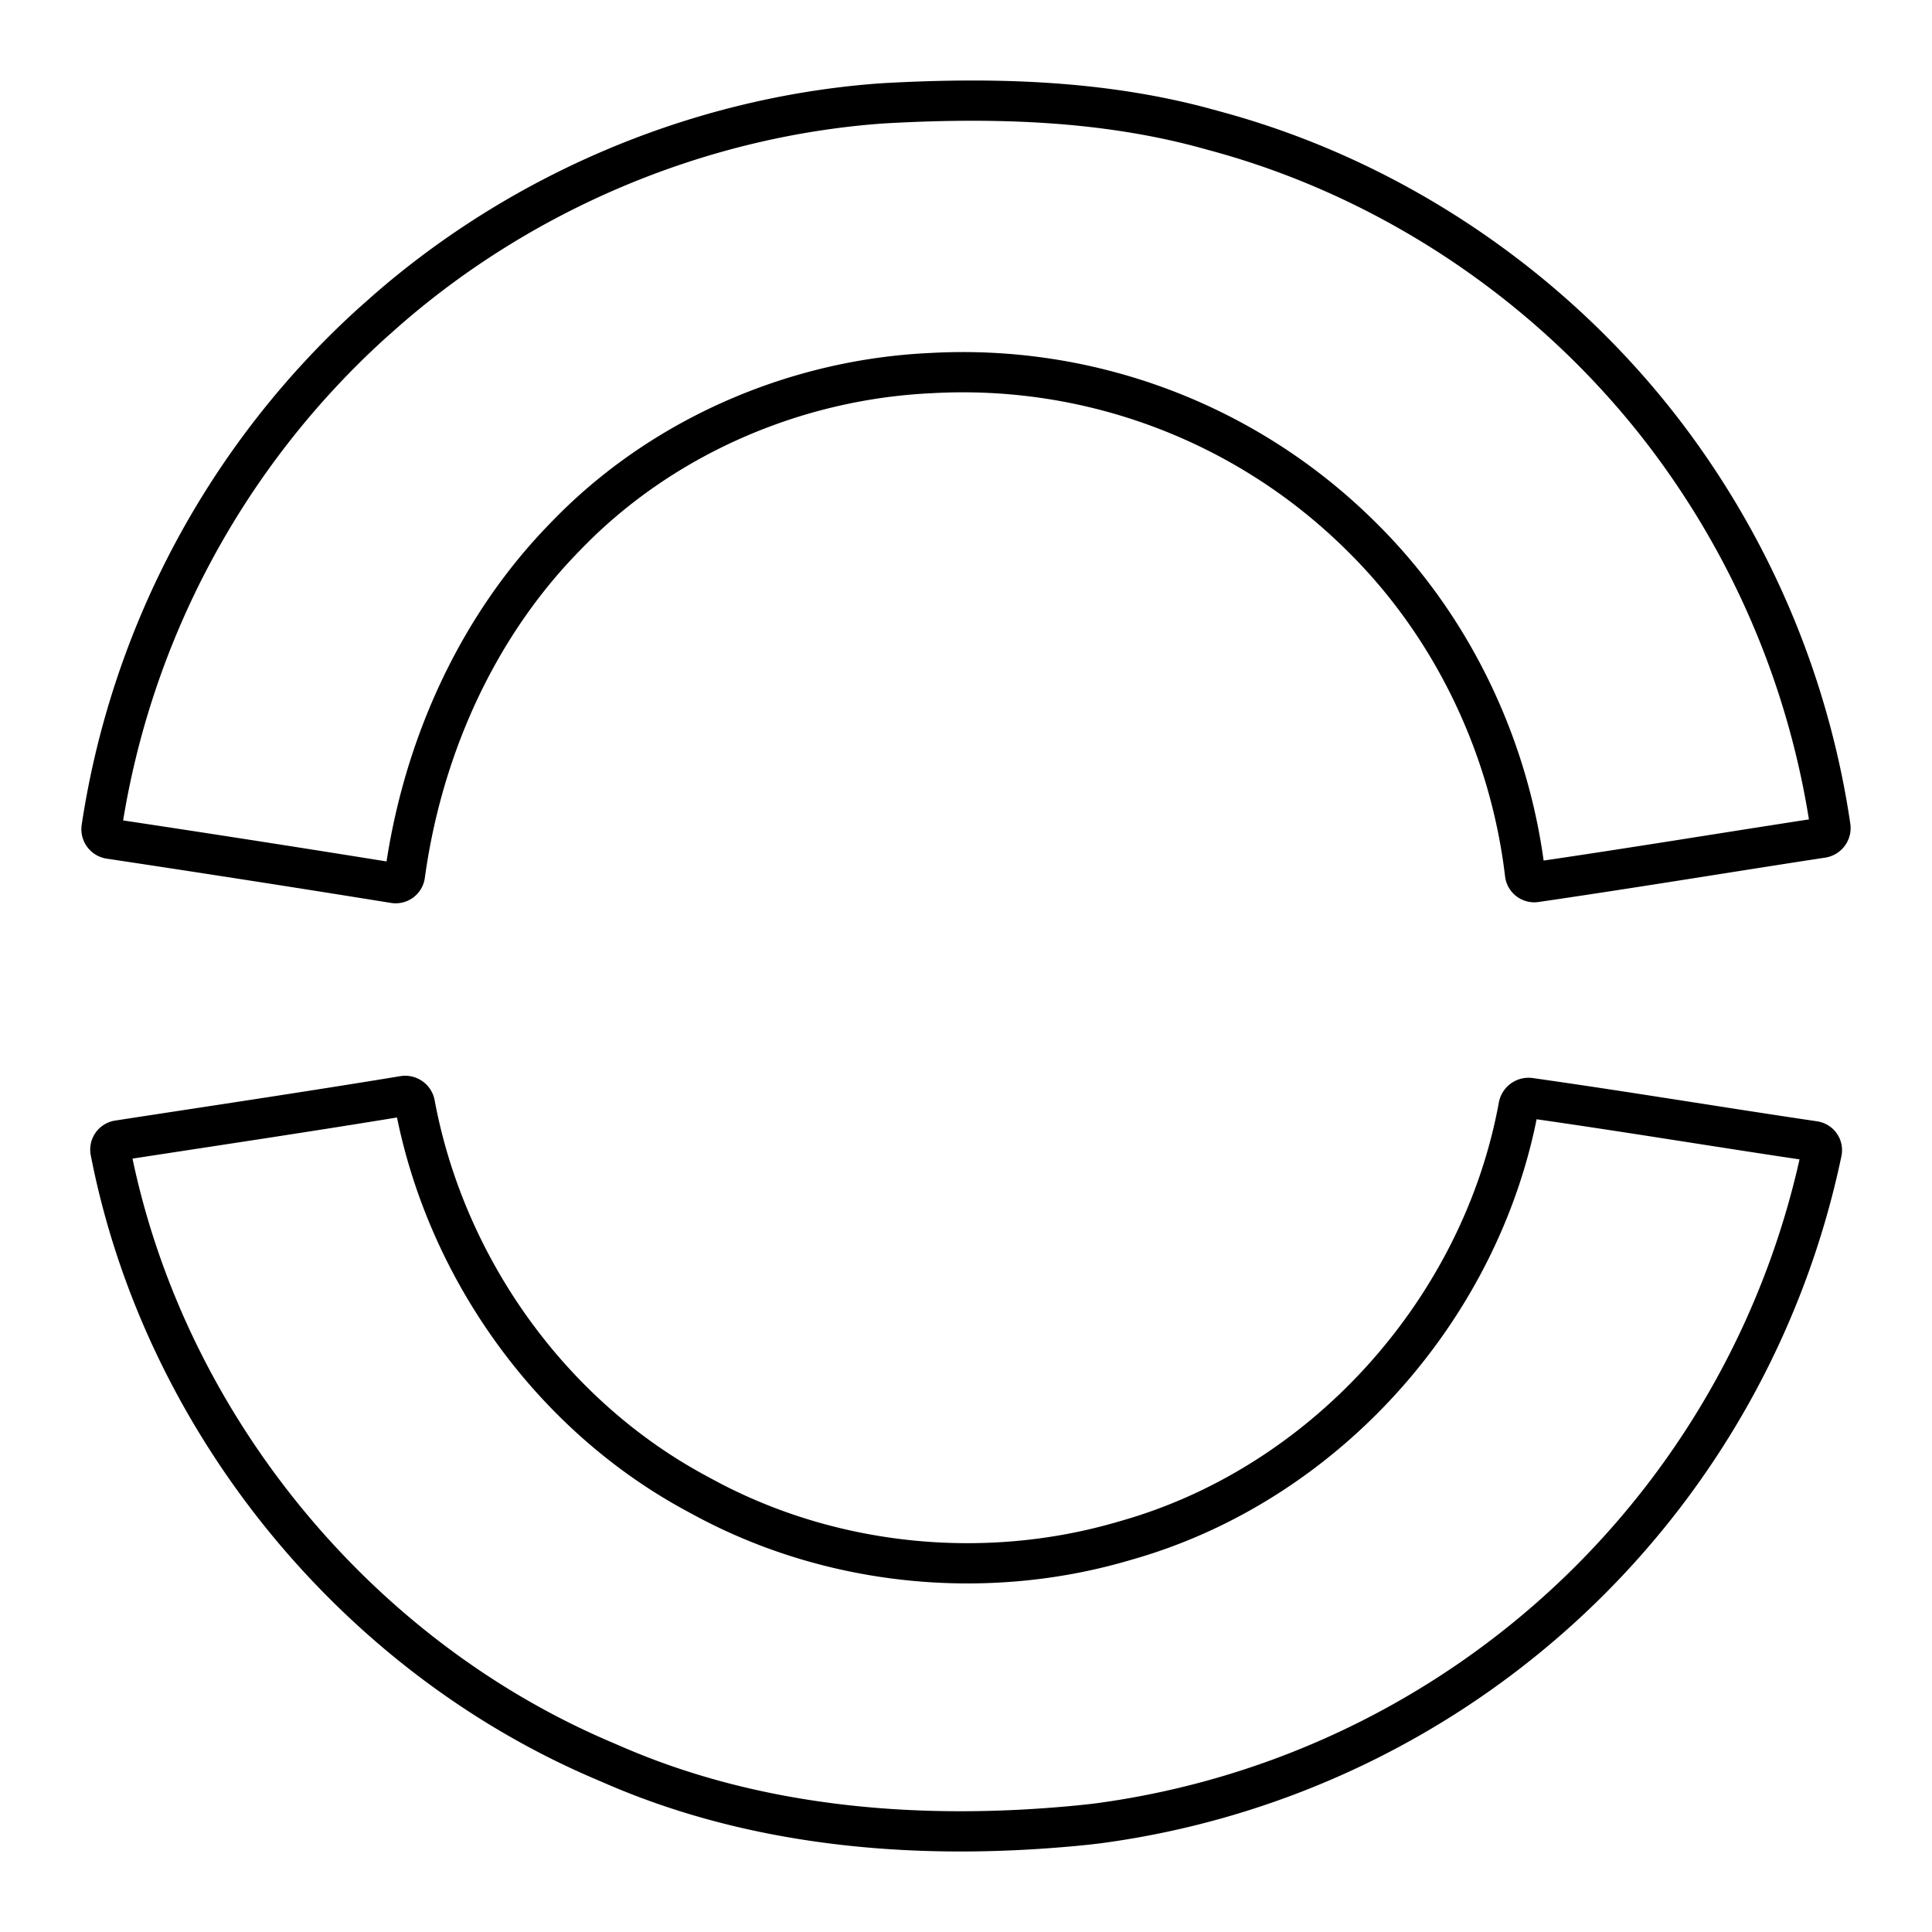
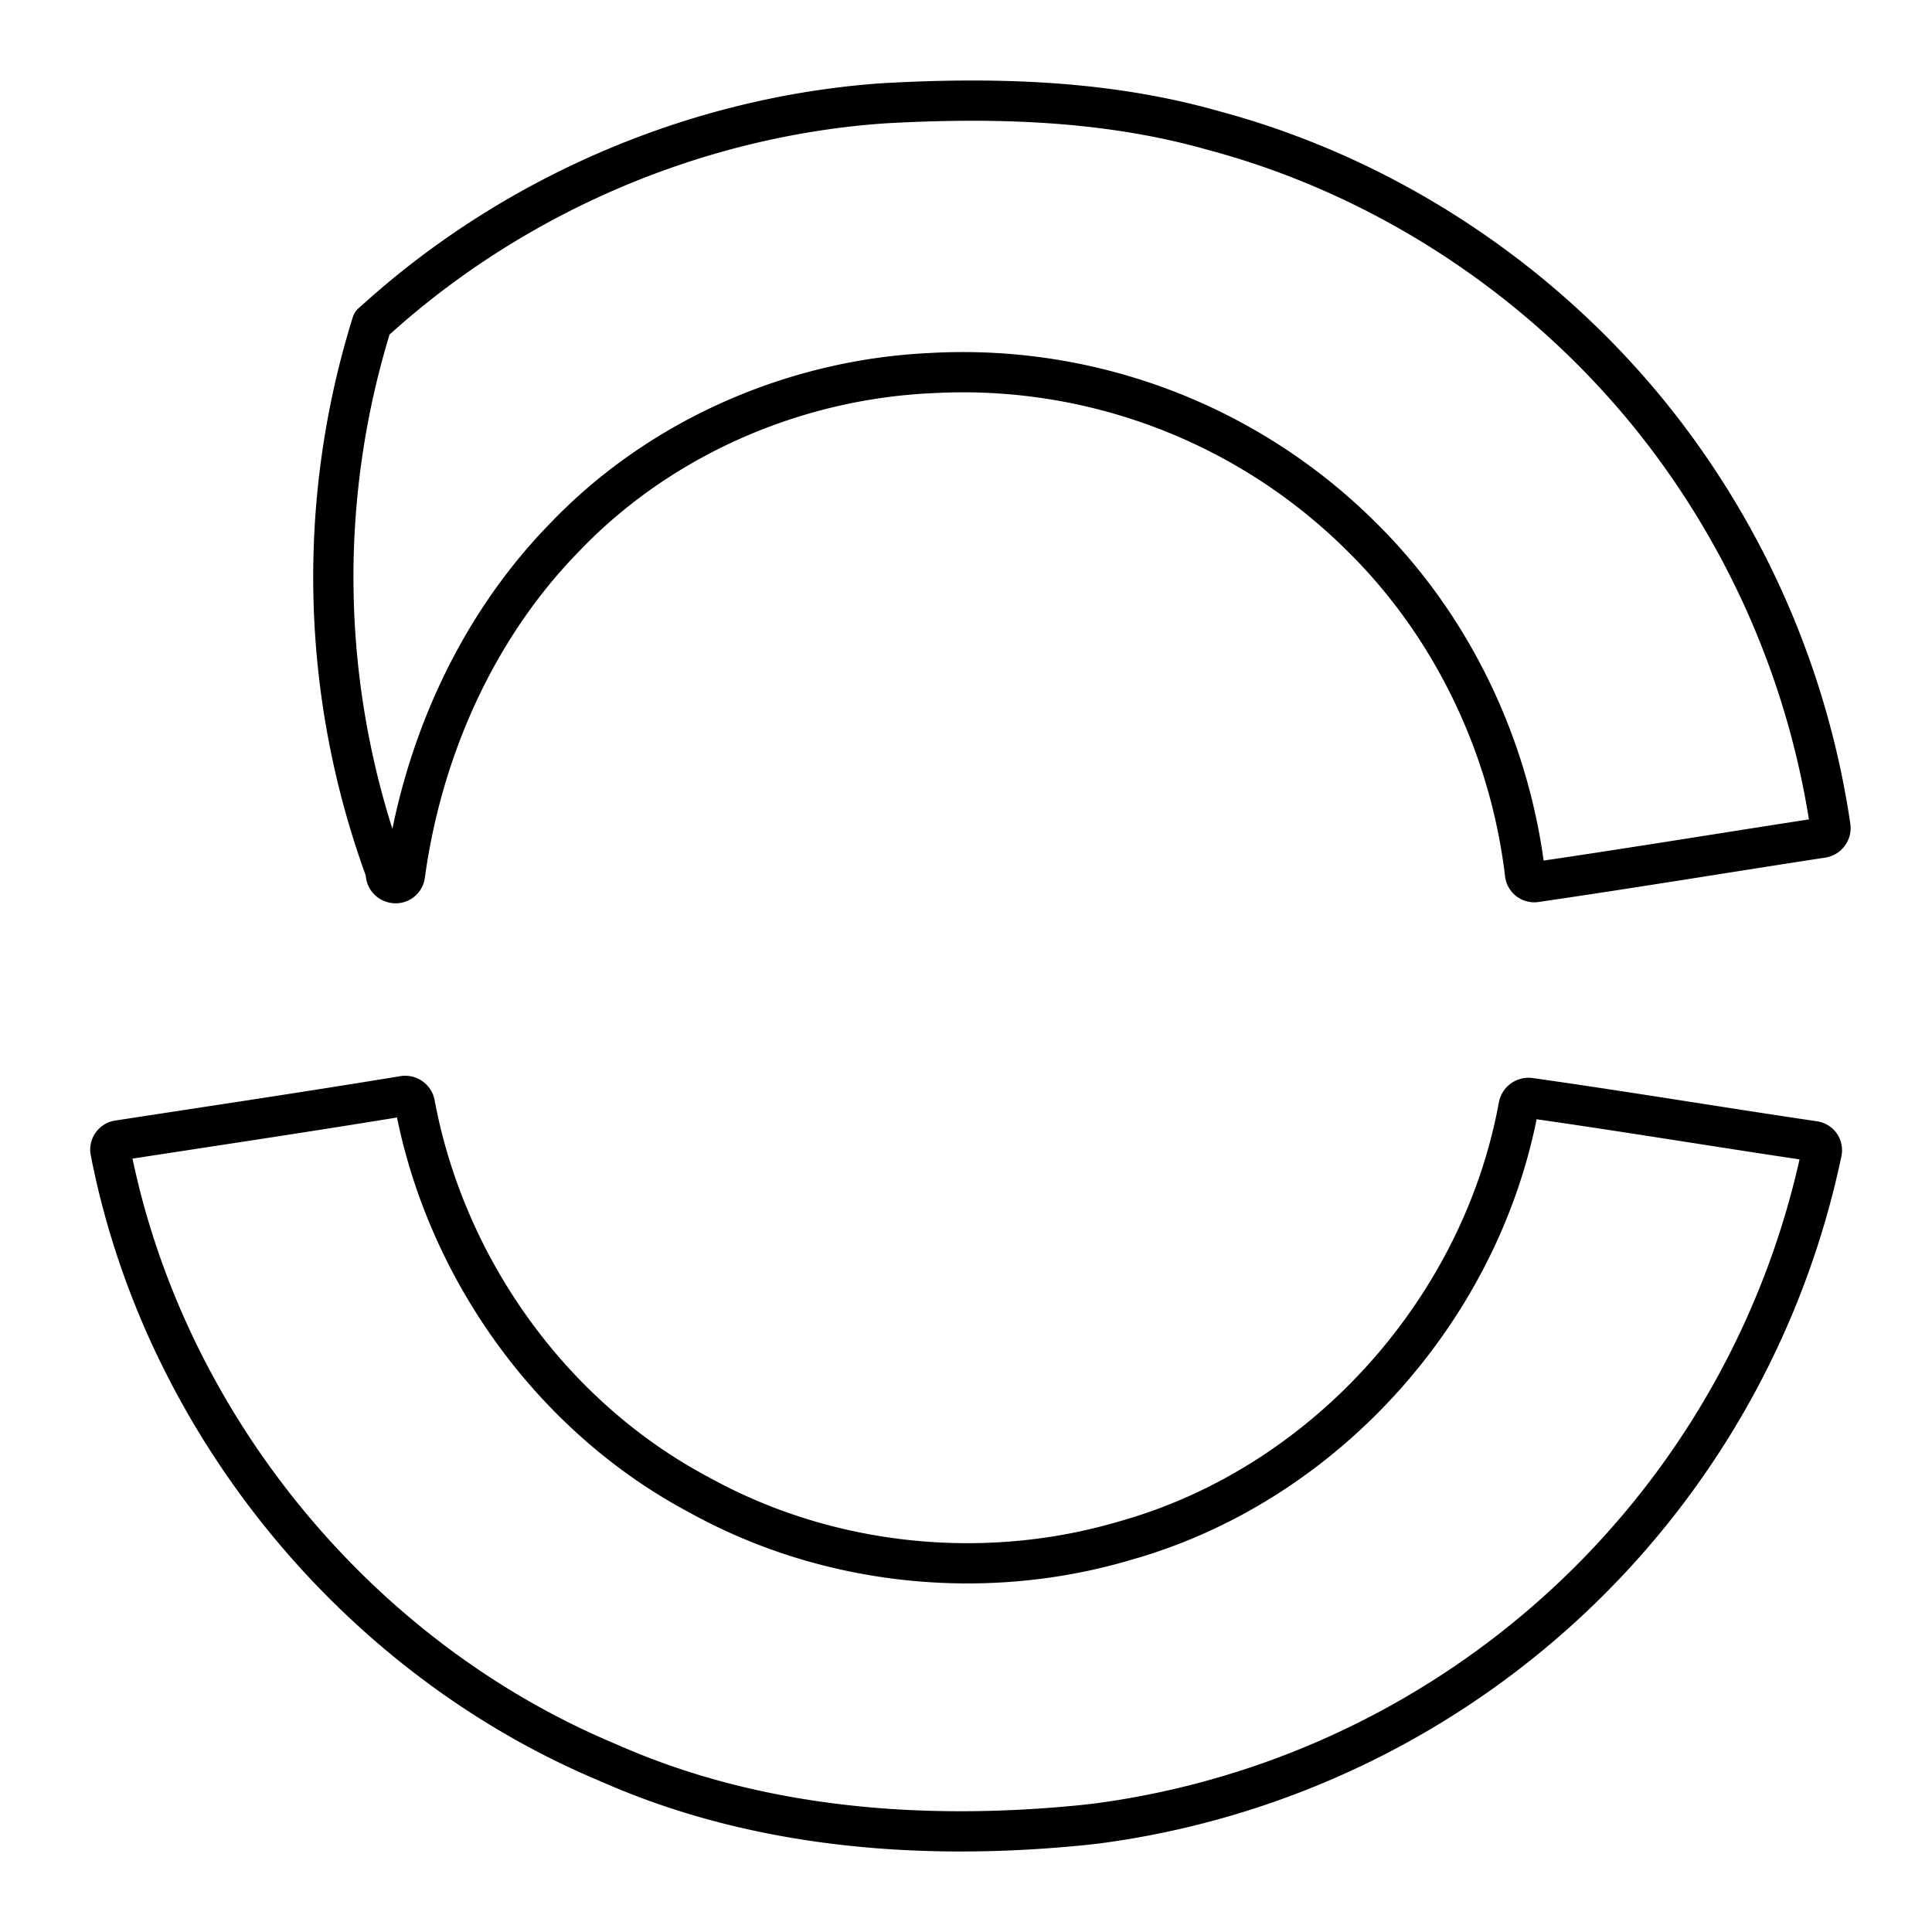
<svg xmlns="http://www.w3.org/2000/svg" width="800" height="800" viewBox="0 0 48 48">
-   <path fill="none" stroke="currentColor" stroke-linecap="round" stroke-linejoin="round" d="M2.94 28.334c2.362-.364 4.727-.715 7.088-1.104a.244.244 0 0 1 .279.197c.747 4.015 3.317 7.657 6.901 9.626c.116.064.306.166.423.228c3.068 1.612 6.751 1.988 10.09 1.062c.127-.035.334-.095.46-.133c4.842-1.456 8.64-5.76 9.549-10.727a.25.25 0 0 1 .279-.204c2.357.333 4.706.726 7.061 1.074c.131.019.217.14.19.27a21.2 21.2 0 0 1-6.007 10.883a21.27 21.27 0 0 1-11.94 5.79c-.132.017-.346.041-.478.054c-3.878.381-7.897.083-11.504-1.461l-.442-.19c-6.178-2.67-10.857-8.486-12.143-15.092a.23.23 0 0 1 .193-.273M9.602 7.711c3.356-2.93 7.659-4.76 12.099-5.126c.132-.011.347-.025.48-.031c2.573-.132 5.186-.053 7.687.612l.464.127c4.623 1.283 8.757 4.22 11.513 8.146a21.2 21.2 0 0 1 3.631 9.1a.243.243 0 0 1-.204.274c-2.374.364-4.743.756-7.119 1.102a.23.23 0 0 1-.264-.205c-.372-3.131-1.795-6.131-4.038-8.351A14.04 14.04 0 0 0 23.119 9.27c-3.292.153-6.526 1.522-8.866 3.85c-.094.094-.245.248-.336.344c-2.14 2.245-3.436 5.215-3.857 8.275a.23.23 0 0 1-.268.2a662 662 0 0 0-7.064-1.1a.24.24 0 0 1-.204-.273A21.2 21.2 0 0 1 9.242 8.03z" />
+   <path fill="none" stroke="currentColor" stroke-linecap="round" stroke-linejoin="round" d="M2.94 28.334c2.362-.364 4.727-.715 7.088-1.104a.244.244 0 0 1 .279.197c.747 4.015 3.317 7.657 6.901 9.626c.116.064.306.166.423.228c3.068 1.612 6.751 1.988 10.09 1.062c.127-.035.334-.095.46-.133c4.842-1.456 8.64-5.76 9.549-10.727a.25.25 0 0 1 .279-.204c2.357.333 4.706.726 7.061 1.074c.131.019.217.14.19.27a21.2 21.2 0 0 1-6.007 10.883a21.27 21.27 0 0 1-11.94 5.79c-.132.017-.346.041-.478.054c-3.878.381-7.897.083-11.504-1.461l-.442-.19c-6.178-2.67-10.857-8.486-12.143-15.092a.23.23 0 0 1 .193-.273M9.602 7.711c3.356-2.93 7.659-4.76 12.099-5.126c.132-.011.347-.025.48-.031c2.573-.132 5.186-.053 7.687.612l.464.127c4.623 1.283 8.757 4.22 11.513 8.146a21.2 21.2 0 0 1 3.631 9.1a.243.243 0 0 1-.204.274c-2.374.364-4.743.756-7.119 1.102a.23.23 0 0 1-.264-.205c-.372-3.131-1.795-6.131-4.038-8.351A14.04 14.04 0 0 0 23.119 9.27c-3.292.153-6.526 1.522-8.866 3.85c-.094.094-.245.248-.336.344c-2.14 2.245-3.436 5.215-3.857 8.275a.23.23 0 0 1-.268.2a.24.24 0 0 1-.204-.273A21.2 21.2 0 0 1 9.242 8.03z" />
</svg>